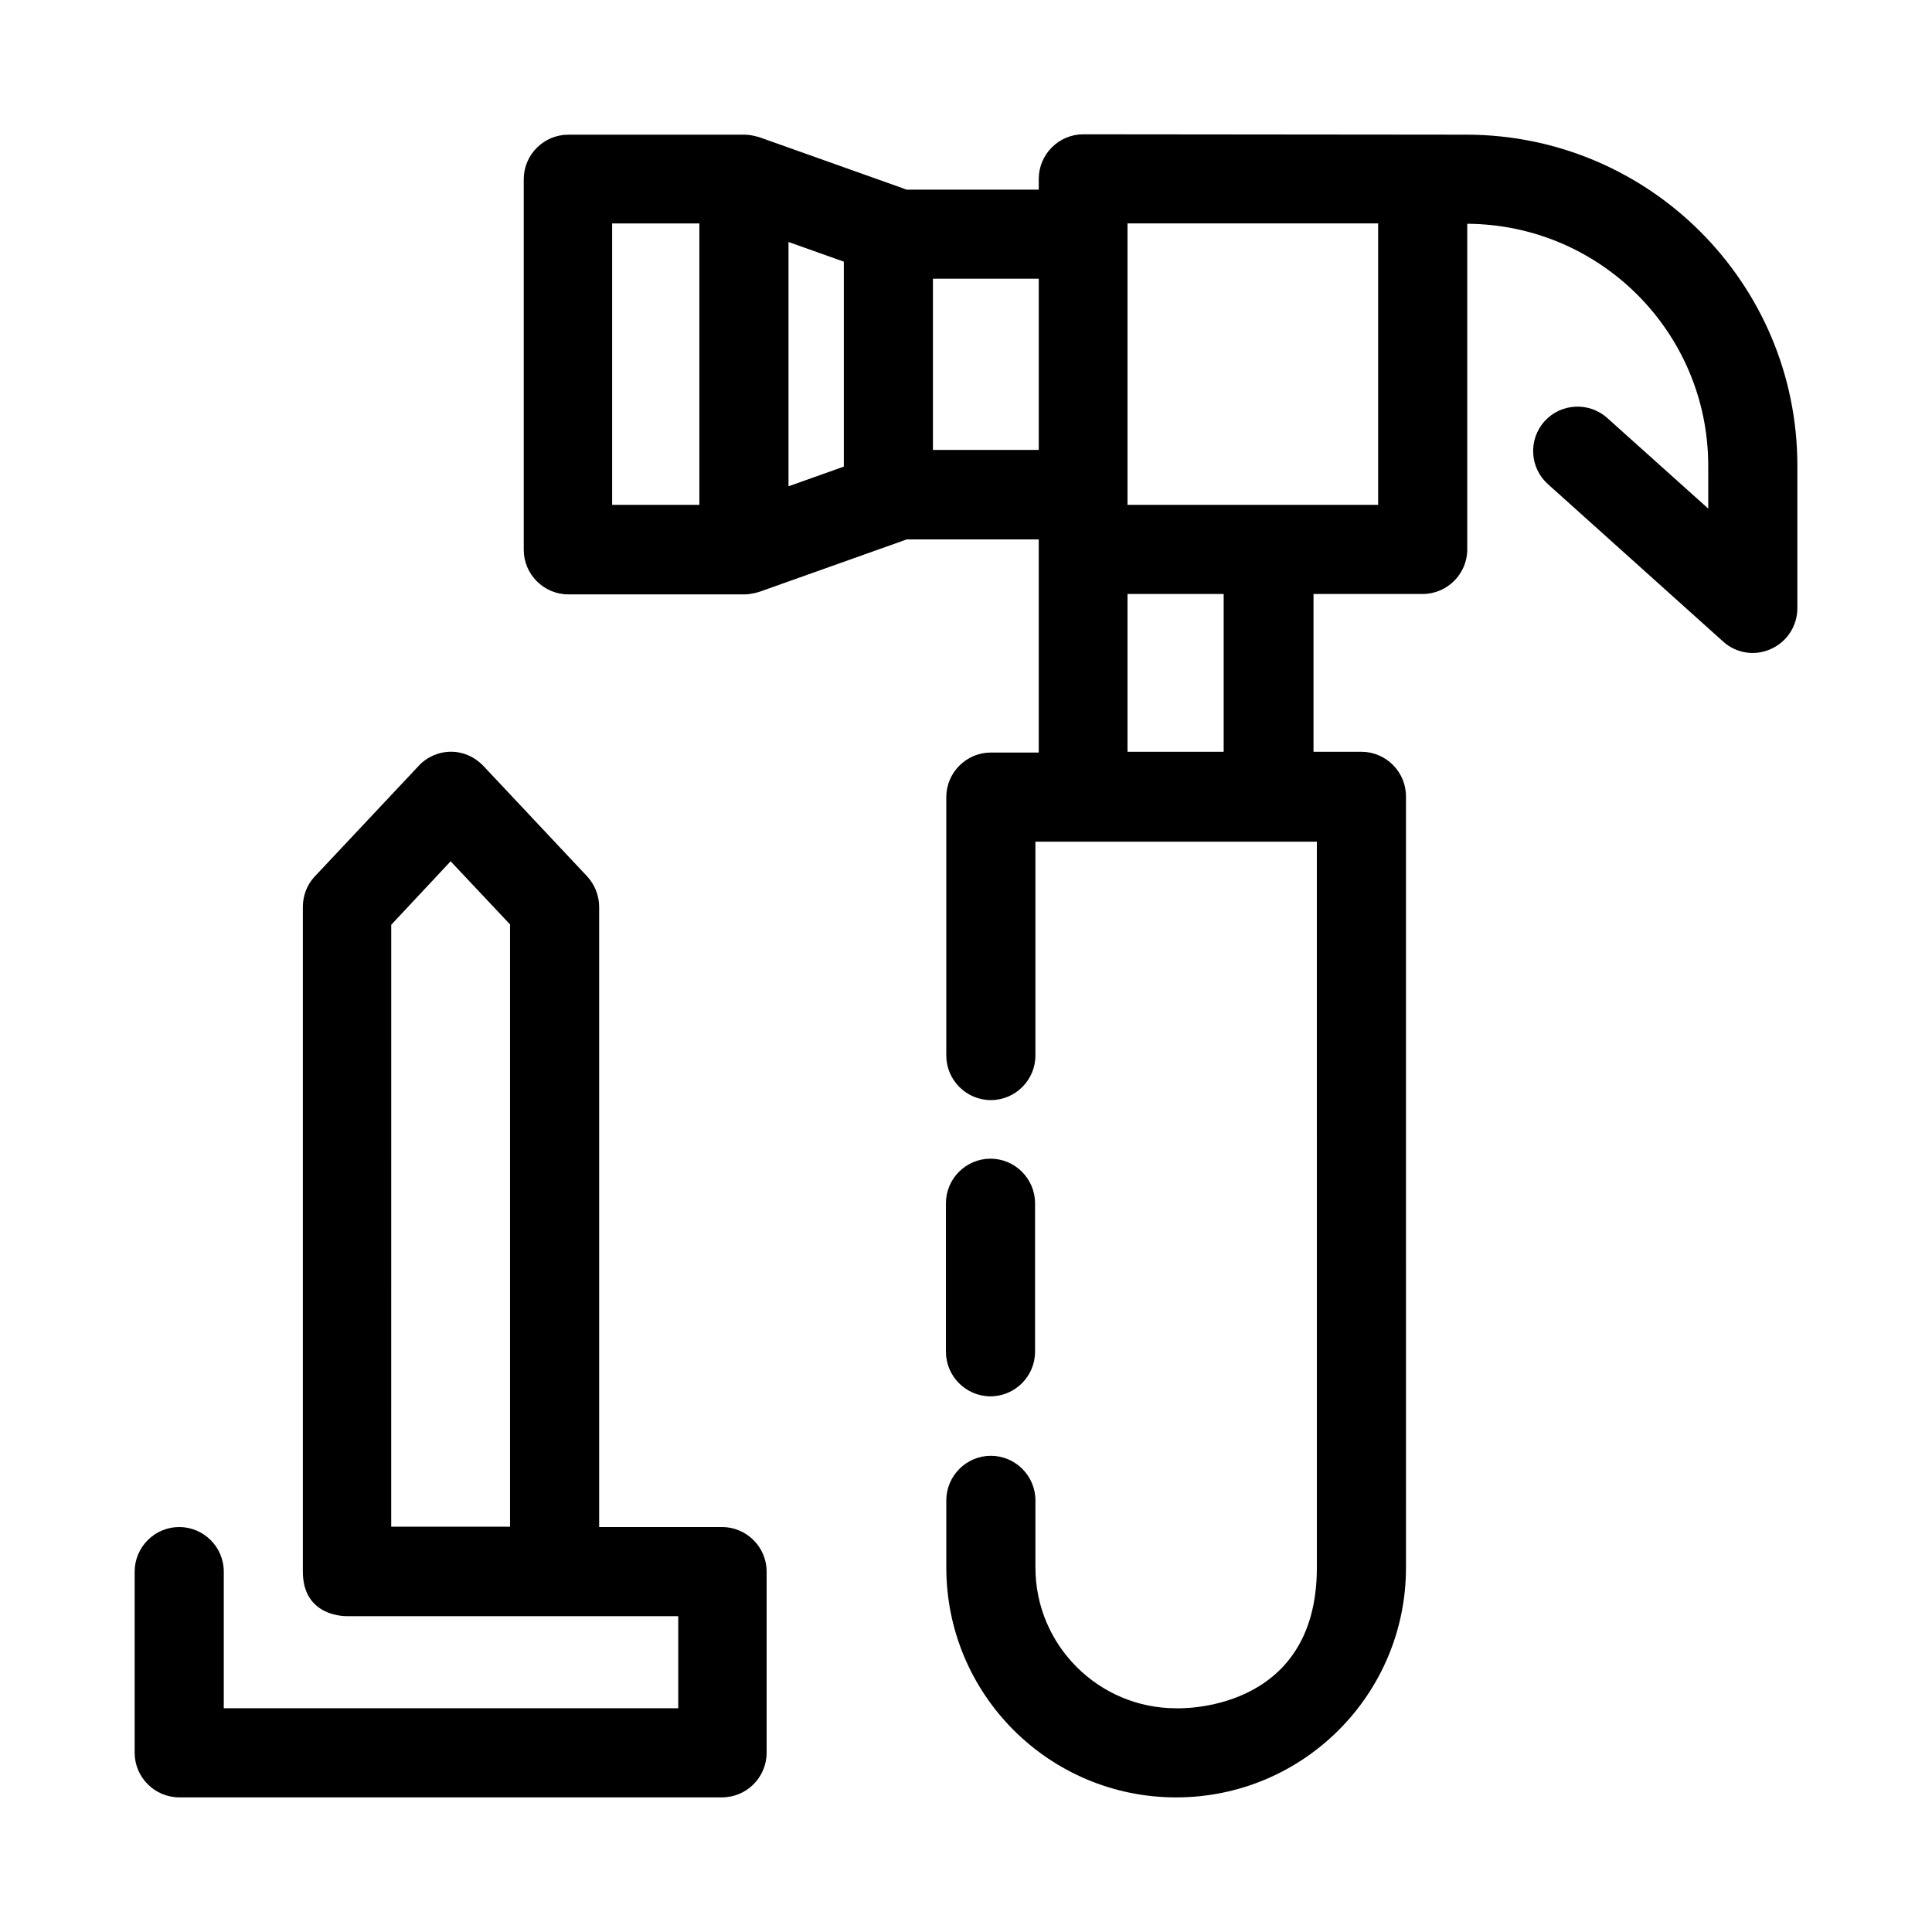
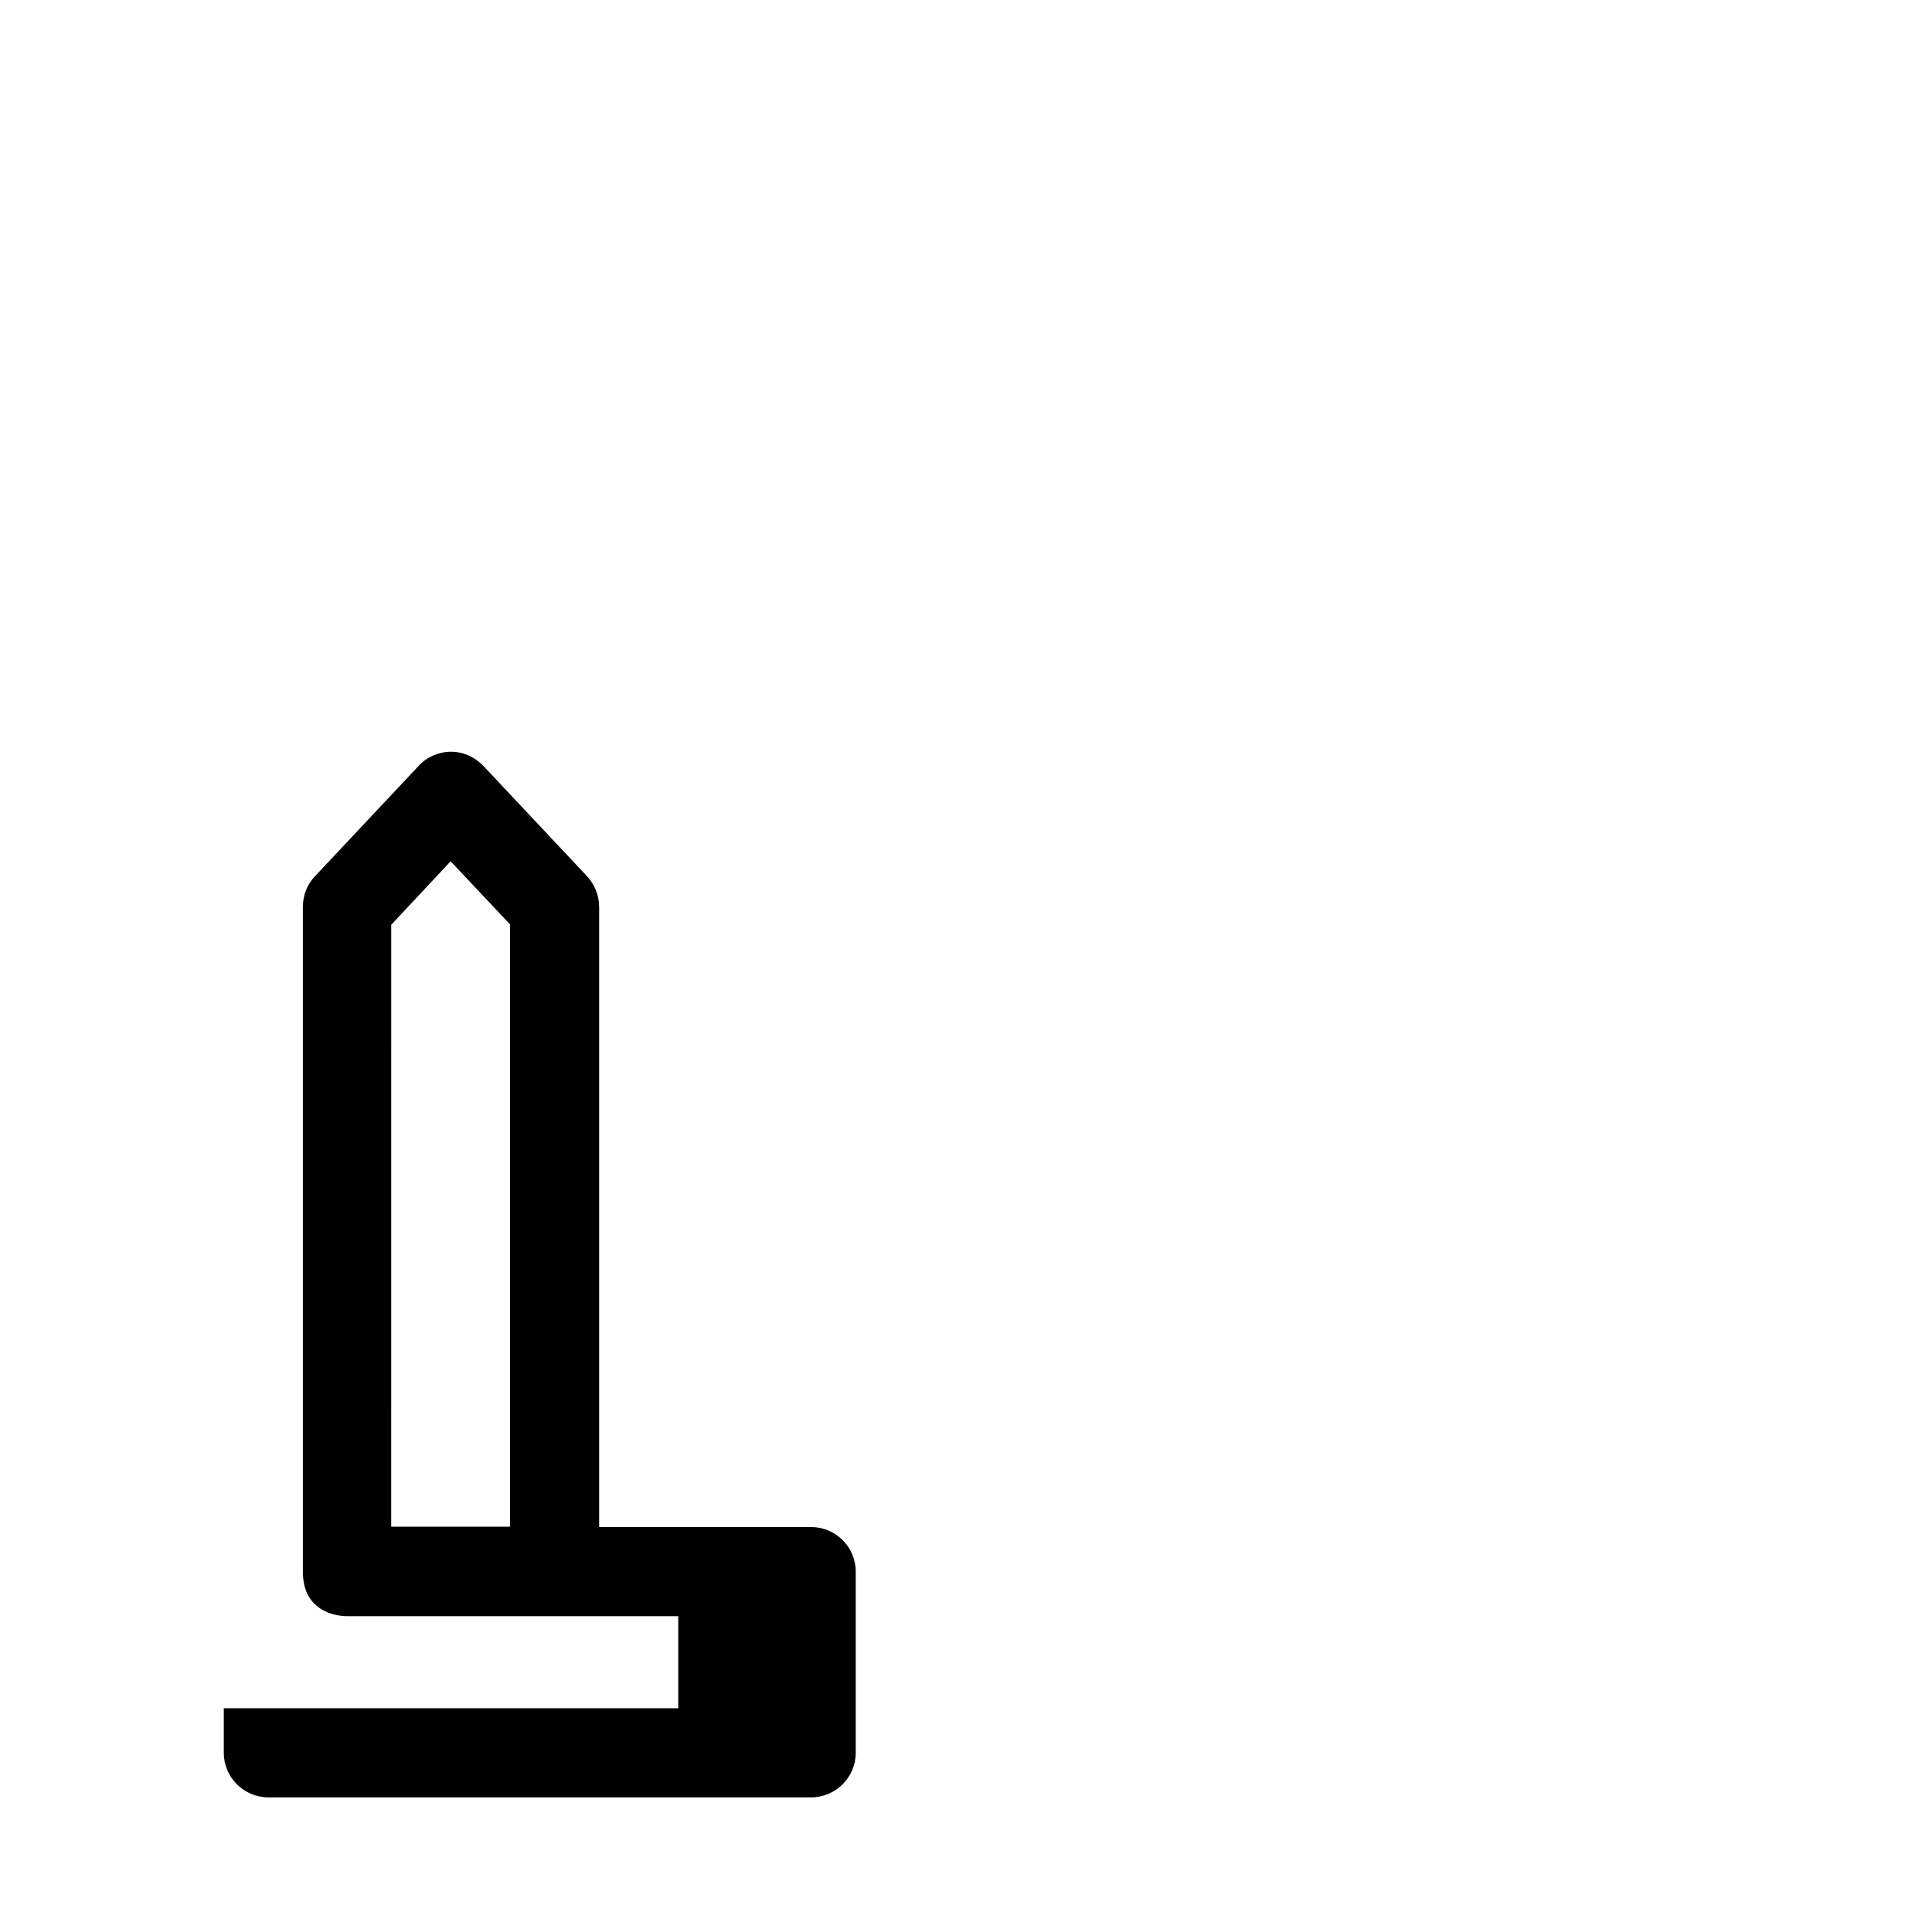
<svg xmlns="http://www.w3.org/2000/svg" fill="#000000" width="800px" height="800px" version="1.1" viewBox="144 144 512 512">
  <g>
-     <path d="m406.49 514.04c6.496 0 11.809-5.312 11.809-11.809v-39.359c0-6.496-5.312-11.809-11.809-11.809-6.496 0-11.809 5.312-11.809 11.809v39.359c0 6.496 5.316 11.809 11.809 11.809z" />
-     <path d="m509.22 277.79h-66.422v-74.586h66.422zm-40.934 65.438h-25.484v-41.82h25.484zm-77.047-125.36h28.043v45.363h-28.043zm-38.277-9.742 14.66 5.215v54.316l-14.66 5.215v-64.746zm-46.742-4.918h23.125v74.586h-23.125v-74.586zm226.32-23.52-101.45-0.098c-6.496 0-11.809 5.312-11.809 11.809v2.856h-35.031c-0.297-0.098-0.59-0.195-0.789-0.297l-38.18-13.578c-0.098 0-2.066-0.688-3.938-0.688h-46.738c-6.496 0-11.809 5.312-11.809 11.809v98.203c0 6.496 5.312 11.809 11.809 11.809h46.738c1.871 0 3.938-0.688 3.938-0.688l38.18-13.578c0.297-0.098 0.59-0.195 0.789-0.297h35.031v56.48h-12.695c-6.496 0-11.809 5.312-11.809 11.809v68.488c0 6.496 5.312 11.809 11.809 11.809s11.809-5.312 11.809-11.809v-56.68h74.586l0.004 192.37c0 38.965-37.293 37.293-37.293 37.293-20.566 0-37.293-16.727-37.293-37.293v-17.809c0-6.496-5.312-11.809-11.809-11.809s-11.809 5.312-11.809 11.809v17.809c0 33.652 27.258 60.91 60.91 60.91 33.652 0 60.91-27.258 60.91-60.91l-0.004-204.38c0-6.496-5.312-11.809-11.809-11.809h-12.695v-41.82h28.934c6.496 0 11.809-5.312 11.809-11.809v-86.297c35.324 0.195 63.863 28.832 63.863 64.156v11.316l-26.766-24.008c-4.82-4.328-12.301-3.938-16.629 0.887-4.328 4.82-3.938 12.301 0.887 16.629l46.445 41.723c3.445 3.148 8.461 3.938 12.695 1.969 4.231-1.871 6.988-6.102 6.988-10.824v-37.785c-0.008-48.32-39.27-87.68-87.781-87.68z" />
-     <path d="m263.42 372.25 15.742 16.727v159.61h-31.488l0.004-159.51s15.742-16.824 15.742-16.824zm71.93 176.43h-32.57v-164.33c0-3.051-1.18-5.902-3.148-8.07l-27.551-29.324c-2.262-2.363-5.312-3.738-8.562-3.738-3.246 0-6.394 1.379-8.562 3.738l-27.551 29.324c-2.066 2.164-3.148 5.117-3.148 8.07v176.14c0 12.301 11.809 11.809 11.809 11.809h87.676v24.402h-120.44v-36.211c0-6.496-5.312-11.809-11.809-11.809-6.496 0-11.809 5.312-11.809 11.809v48.02c0 6.496 5.312 11.809 11.809 11.809h143.86c6.496 0 11.809-5.312 11.809-11.809v-48.02c0-6.492-5.312-11.809-11.809-11.809z" />
+     <path d="m263.42 372.25 15.742 16.727v159.61h-31.488l0.004-159.51s15.742-16.824 15.742-16.824zm71.93 176.43h-32.57v-164.33c0-3.051-1.18-5.902-3.148-8.07l-27.551-29.324c-2.262-2.363-5.312-3.738-8.562-3.738-3.246 0-6.394 1.379-8.562 3.738l-27.551 29.324c-2.066 2.164-3.148 5.117-3.148 8.07v176.14c0 12.301 11.809 11.809 11.809 11.809h87.676v24.402h-120.44v-36.211v48.02c0 6.496 5.312 11.809 11.809 11.809h143.86c6.496 0 11.809-5.312 11.809-11.809v-48.02c0-6.492-5.312-11.809-11.809-11.809z" />
  </g>
</svg>